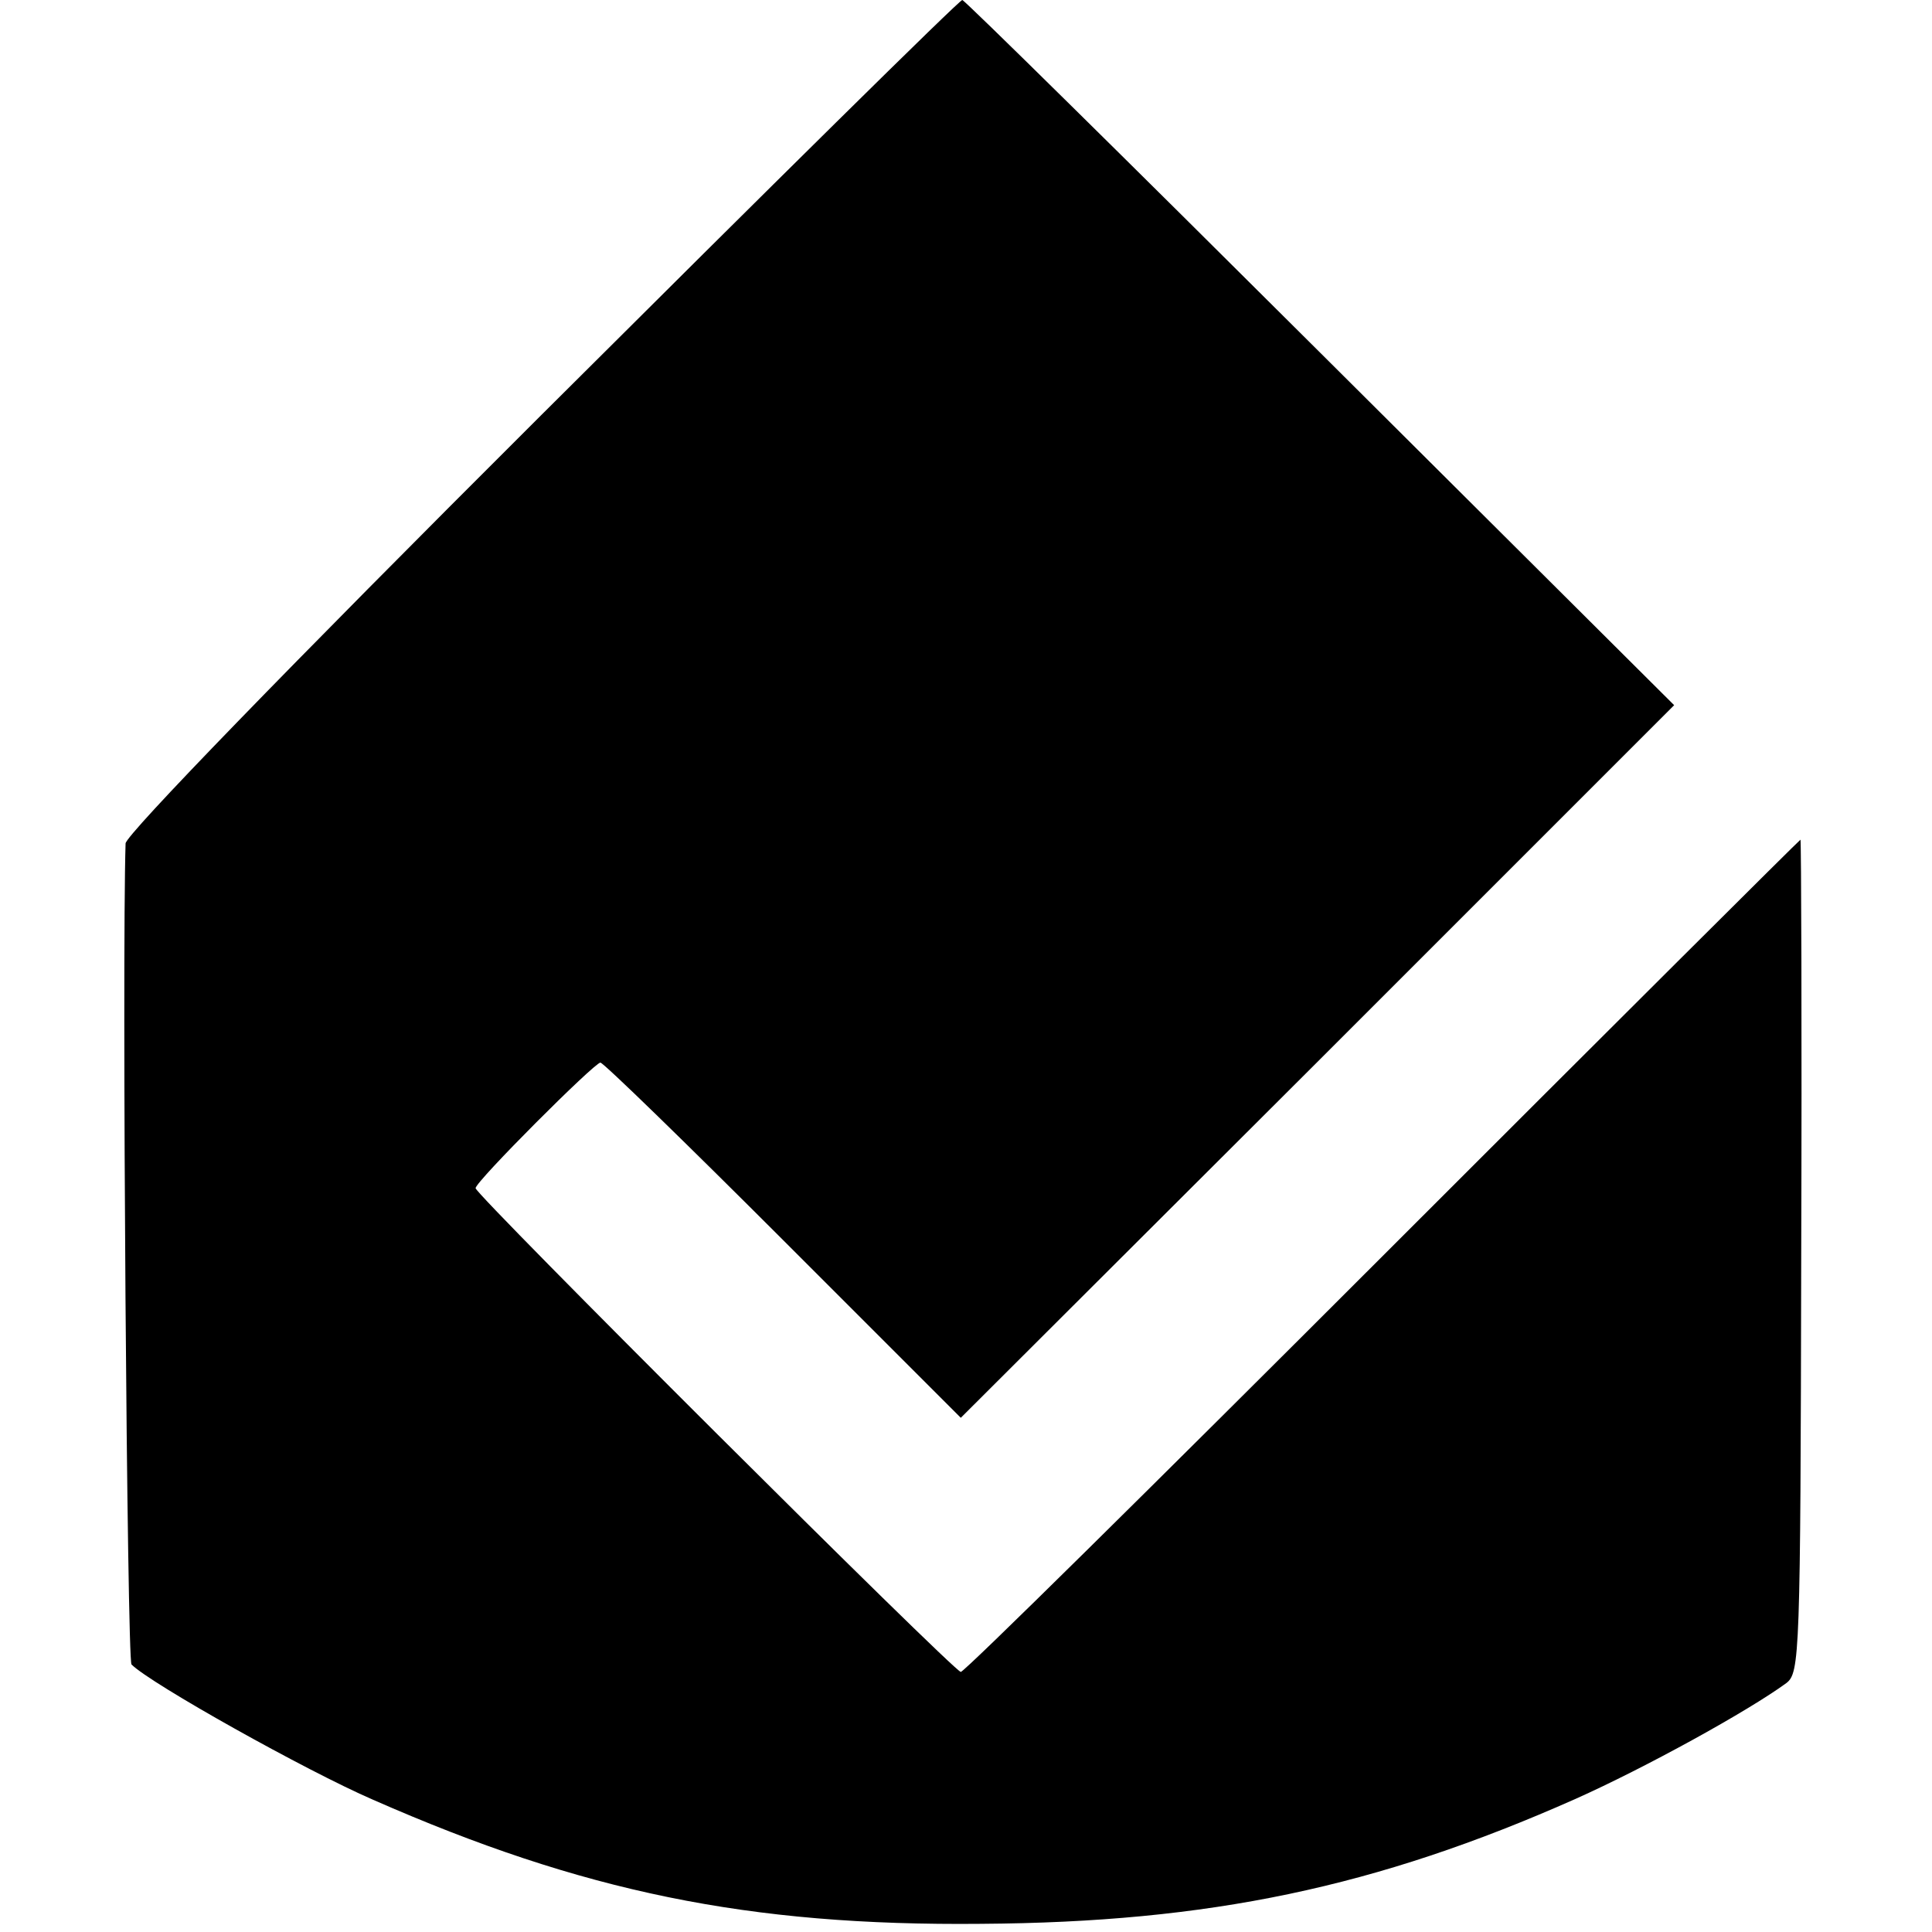
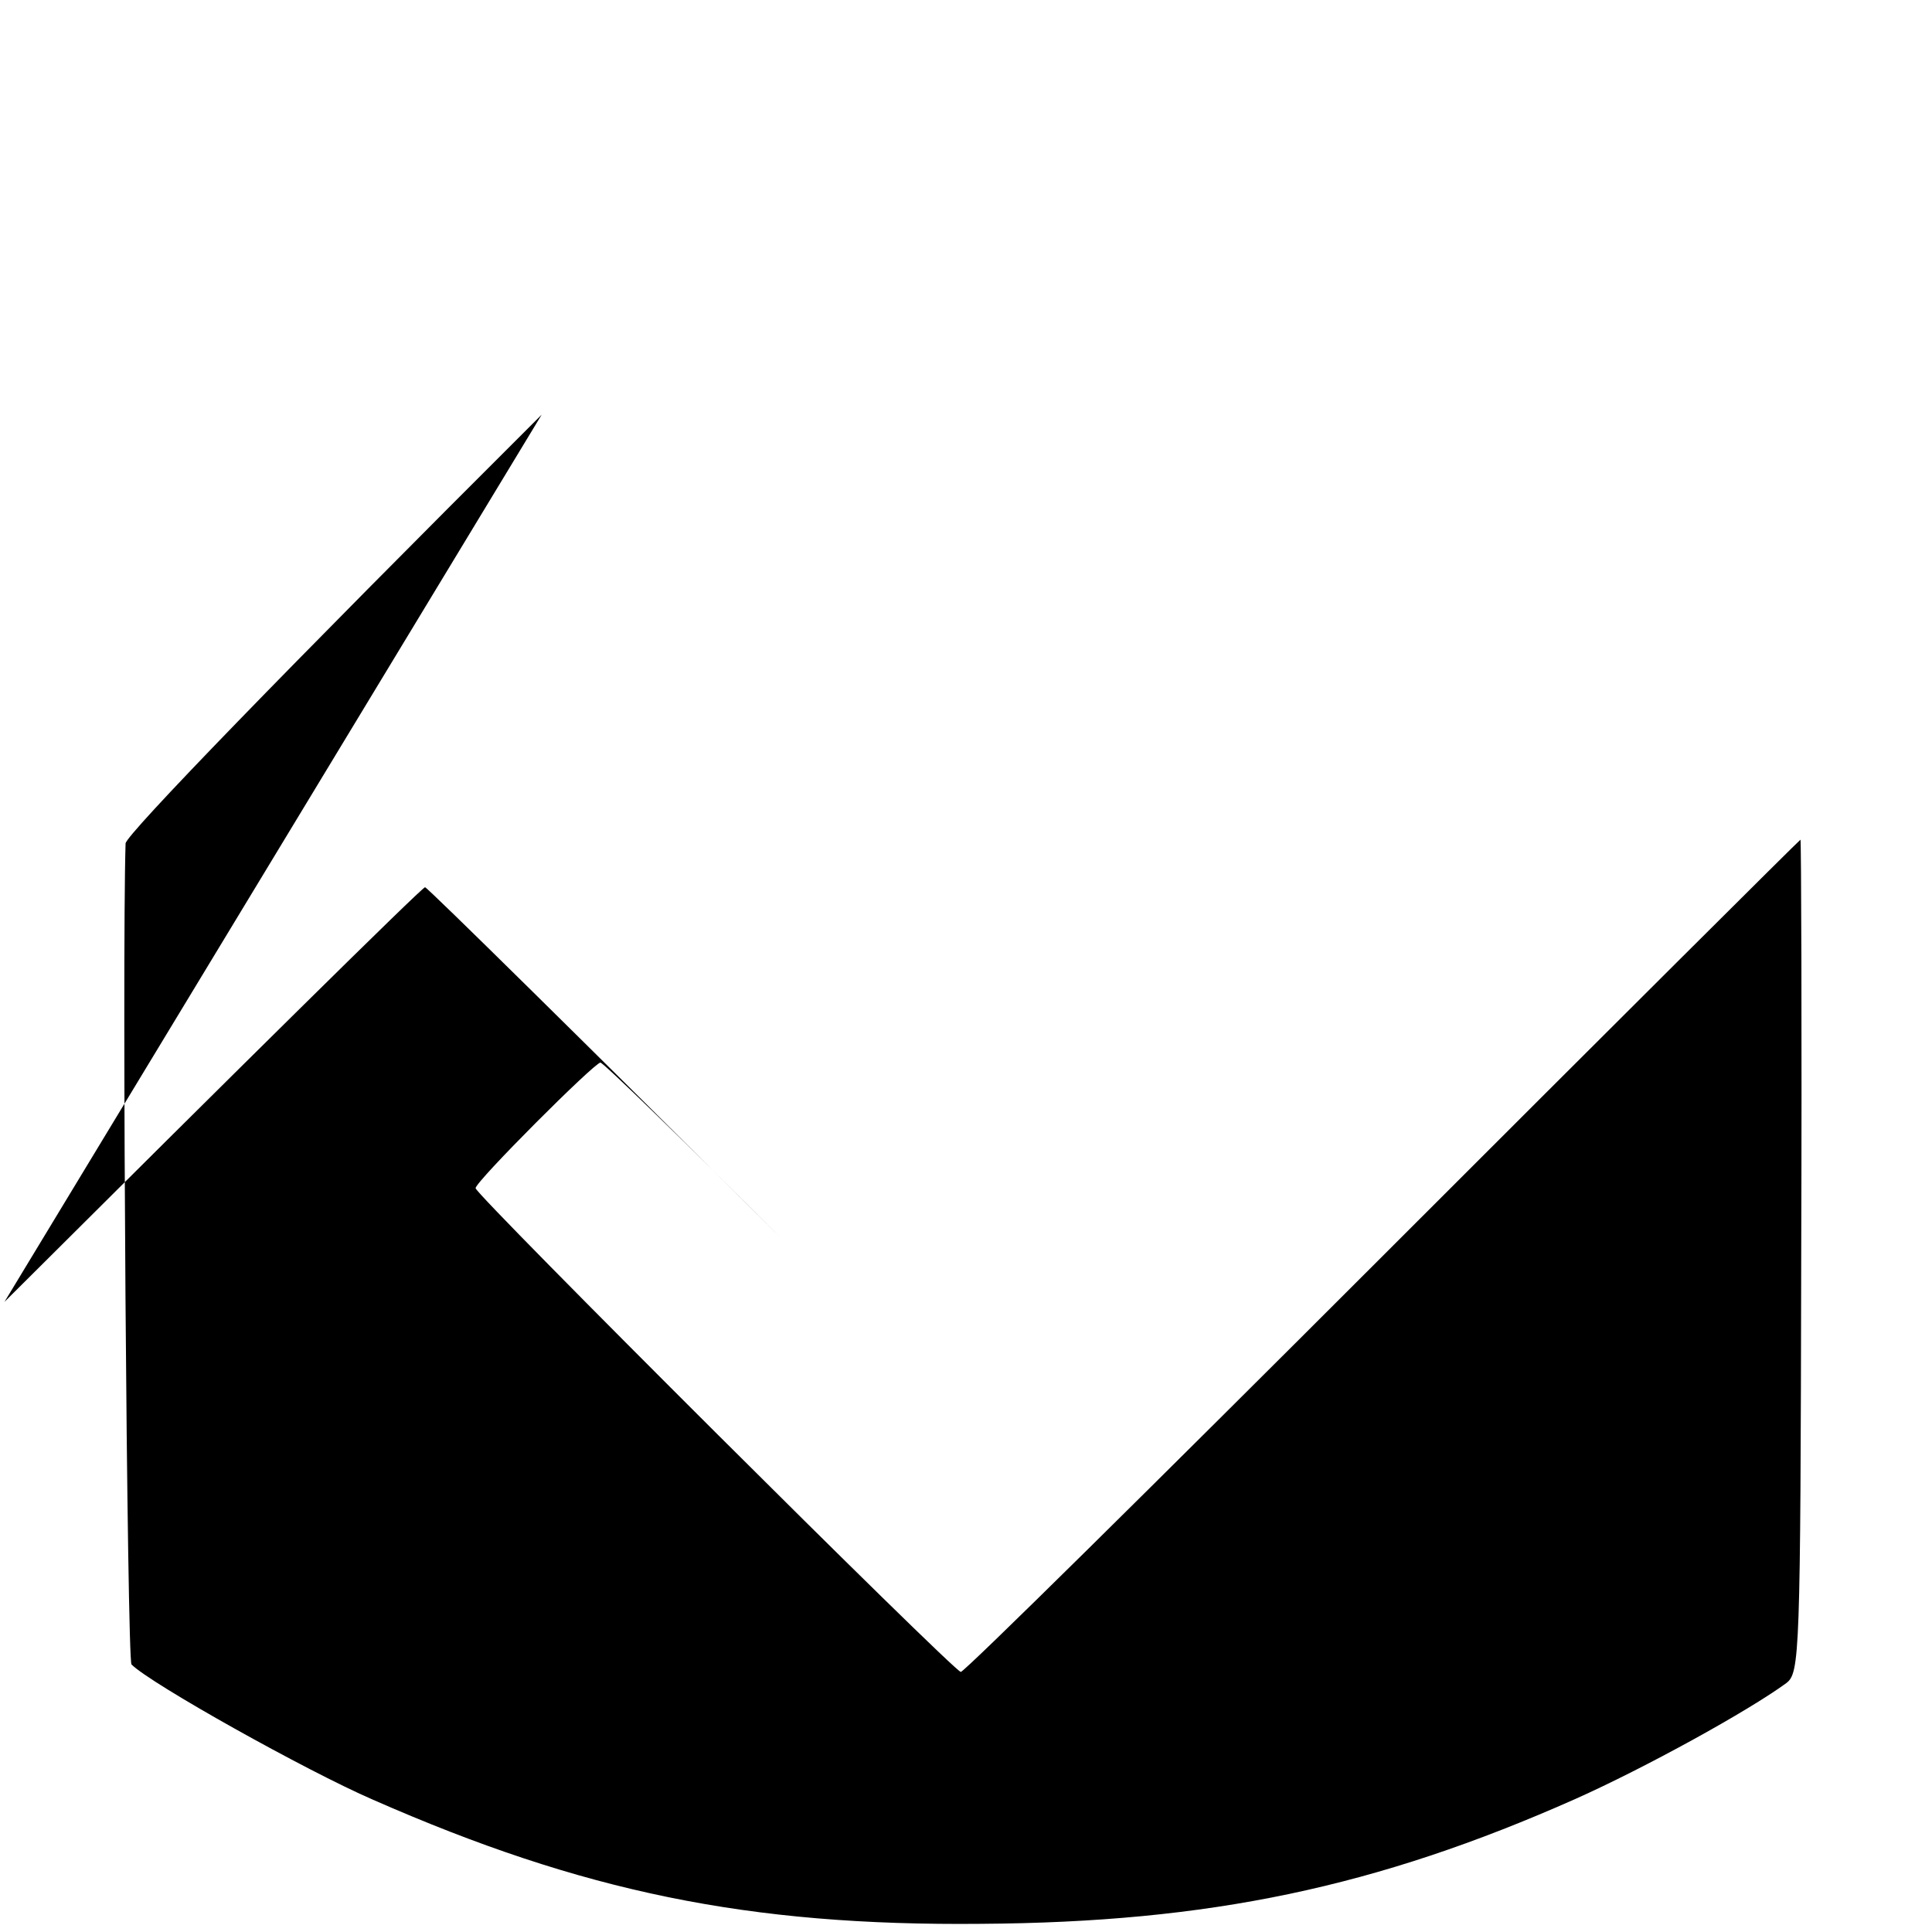
<svg xmlns="http://www.w3.org/2000/svg" version="1.0" width="260pt" height="260pt" viewBox="0 0 260 260" preserveAspectRatio="xMidYMid meet">
  <g transform="translate(0,260) scale(0.1,-0.1)" fill="#000000" stroke="none">
-     <path d="M729 2042 c-345 -344 -559 -565 -560 -577 -5 -160 2 -1100 8 -1105 26 -26 235 -143 325 -182 282 -124 505 -170 818 -167 307 2 532 49 800 168 94 42 232 118 284 156 18 14 19 36 20 575 1 308 0 560 -1 560 -1 0 -254 -252 -562 -560 -308 -308 -563 -560 -568 -560 -9 0 -653 642 -653 651 0 9 160 169 168 169 4 0 115 -108 246 -239 l239 -239 480 479 480 480 -476 474 c-262 261 -479 475 -482 475 -4 0 -258 -251 -566 -558z" />
+     <path d="M729 2042 c-345 -344 -559 -565 -560 -577 -5 -160 2 -1100 8 -1105 26 -26 235 -143 325 -182 282 -124 505 -170 818 -167 307 2 532 49 800 168 94 42 232 118 284 156 18 14 19 36 20 575 1 308 0 560 -1 560 -1 0 -254 -252 -562 -560 -308 -308 -563 -560 -568 -560 -9 0 -653 642 -653 651 0 9 160 169 168 169 4 0 115 -108 246 -239 c-262 261 -479 475 -482 475 -4 0 -258 -251 -566 -558z" />
  </g>
</svg>